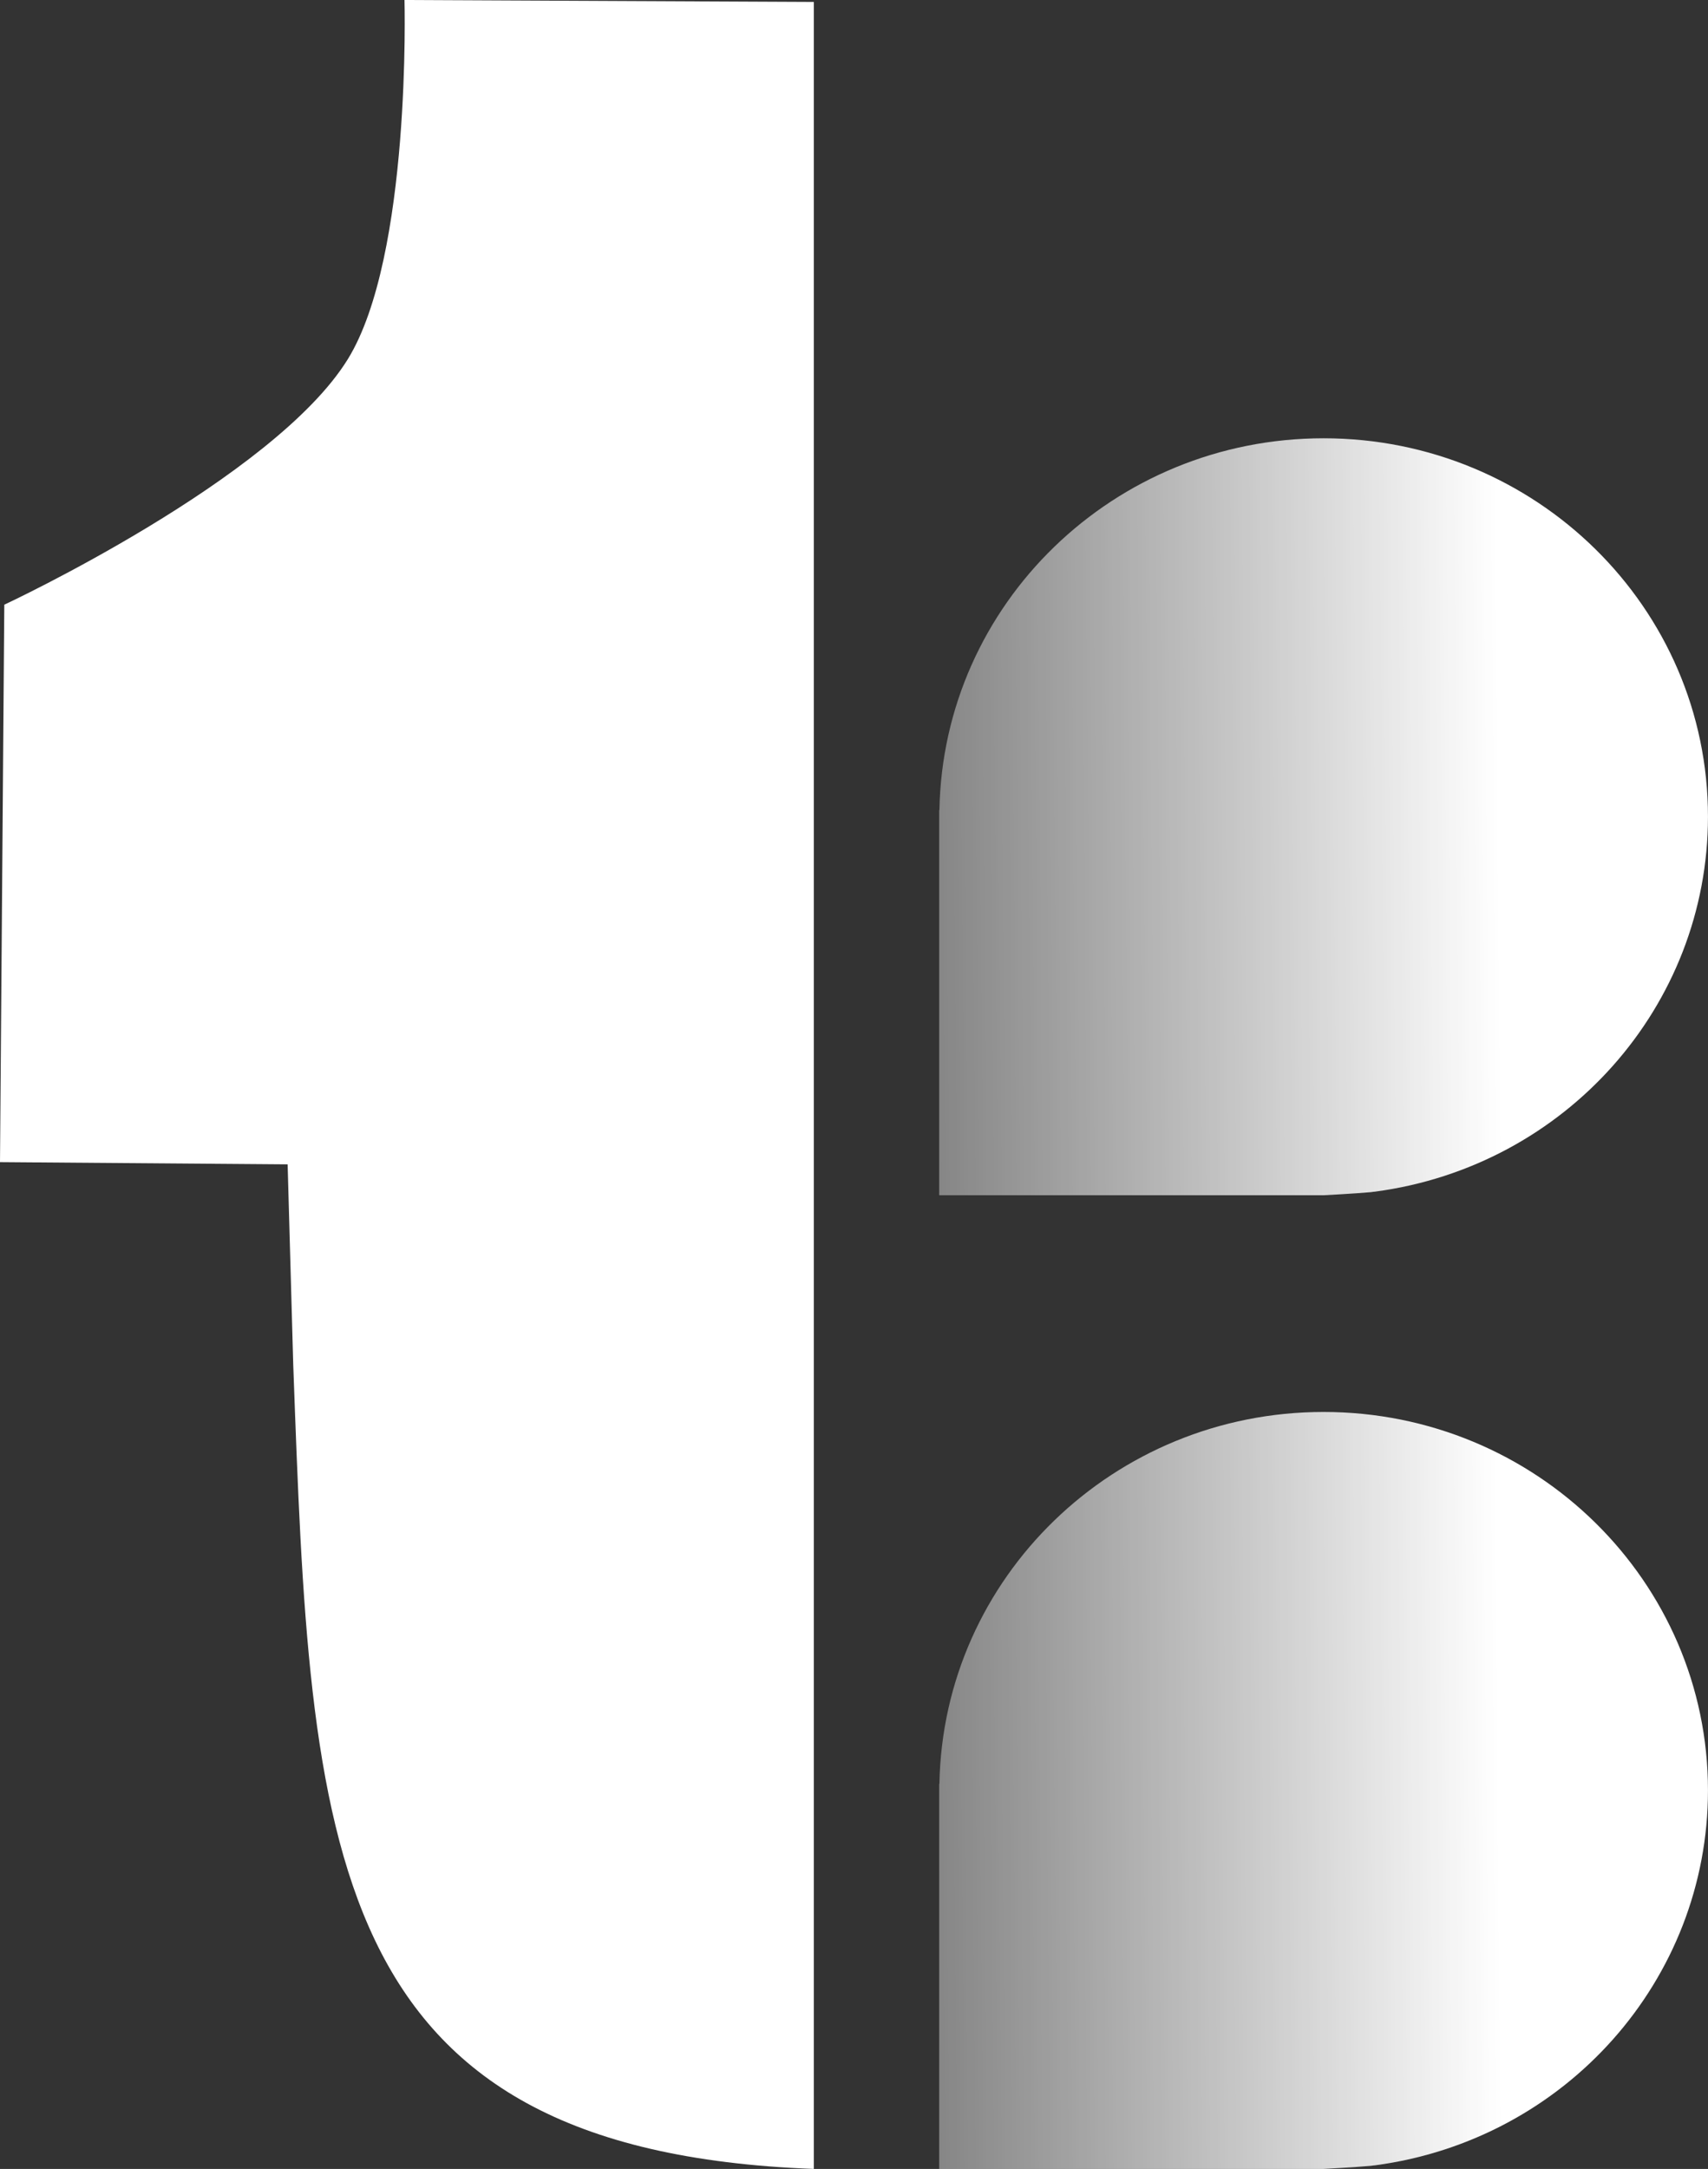
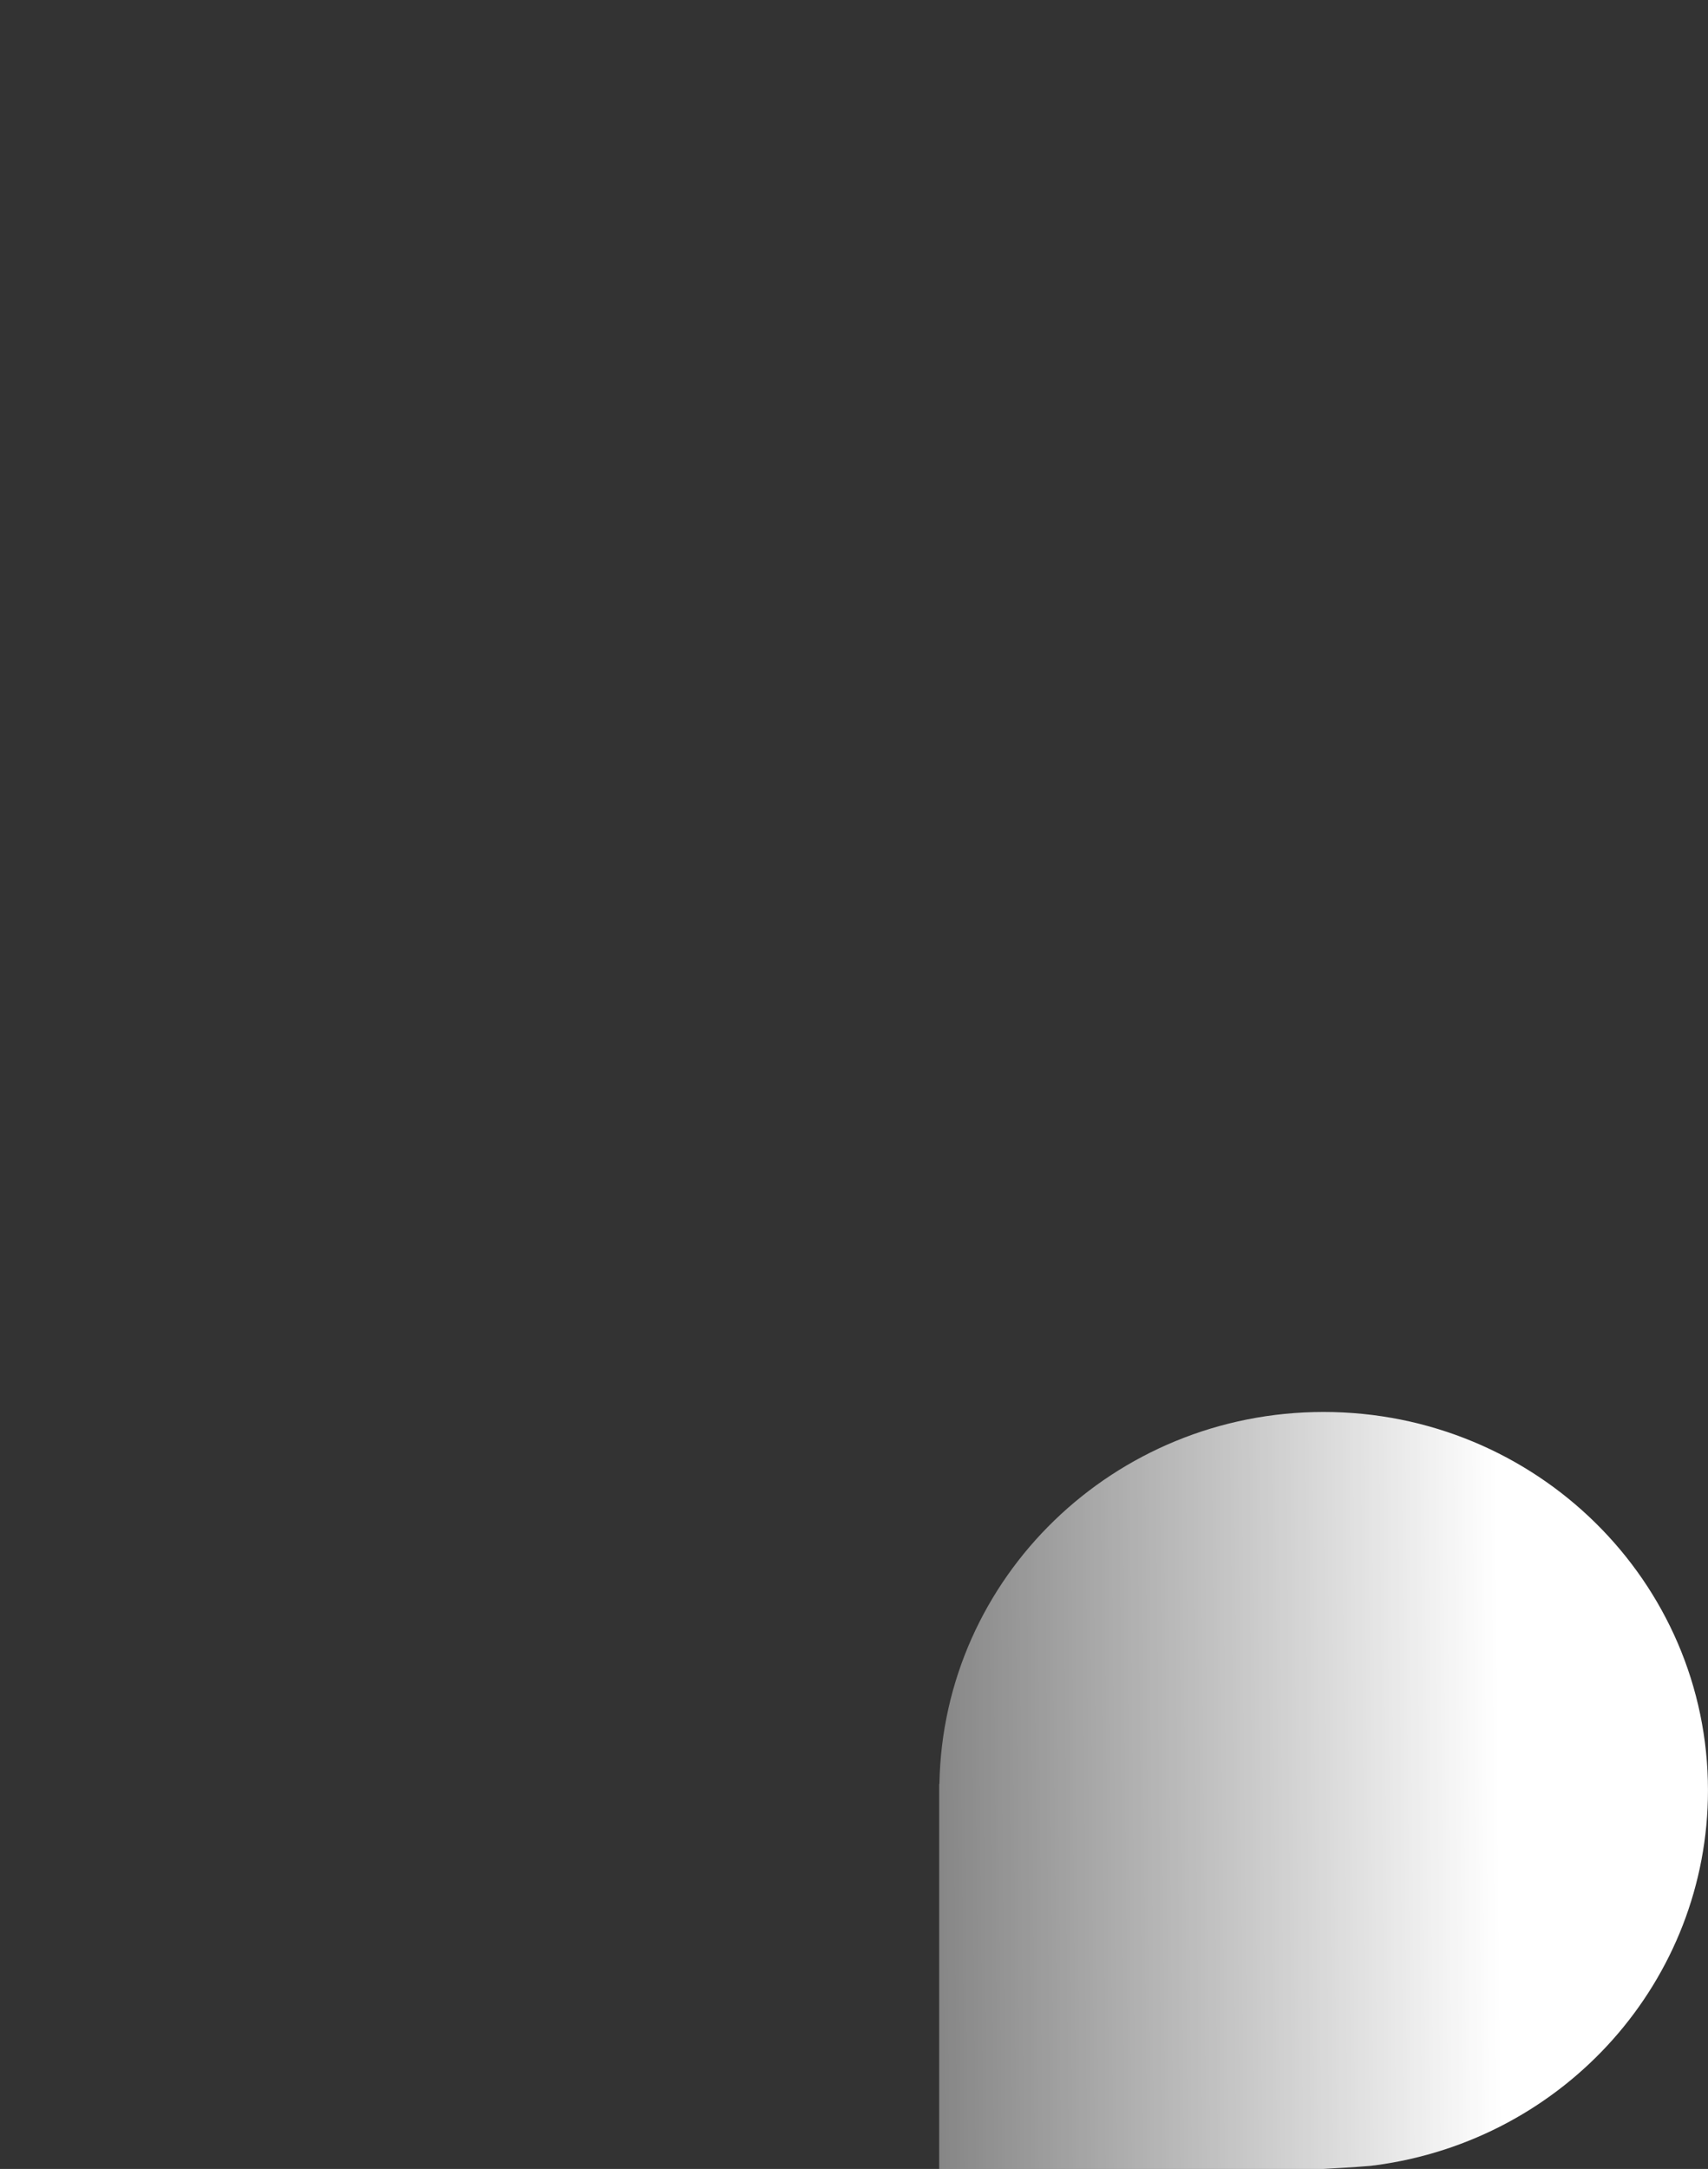
<svg xmlns="http://www.w3.org/2000/svg" xmlns:xlink="http://www.w3.org/1999/xlink" width="57.612mm" height="73.142mm" viewBox="0 0 57.612 73.142" version="1.1" id="svg11458" xml:space="preserve">
  <rect x="0" y="0" width="57.612" height="73.142" fill="#333333" stroke="none" />
  <defs id="defs11455">
    <linearGradient id="linearGradient5976">
      <stop style="stop-color:#ffffff;stop-opacity:1;" offset="0" id="stop5972" />
      <stop style="stop-color:#ffffff;stop-opacity:0;" offset="1" id="stop5974" />
    </linearGradient>
    <linearGradient xlink:href="#linearGradient5976" id="linearGradient5" gradientUnits="userSpaceOnUse" gradientTransform="matrix(0.849,0,0,0.836,250.336,-384.193)" x1="-163.51" y1="401.525" x2="-201.223" y2="401.814" />
    <linearGradient xlink:href="#linearGradient5976" id="linearGradient6" gradientUnits="userSpaceOnUse" gradientTransform="matrix(0.849,0,0,0.836,250.336,-417.027)" x1="-163.51" y1="401.525" x2="-201.223" y2="401.814" />
  </defs>
  <g id="layer1" transform="translate(-60.933,109.988)">
    <g id="g1">
-       <path id="path1" style="fill:#ffffff;fill-opacity:1;stroke-width:0.142" d="m 74.577,-109.988 c 0,0 0.236,8.636 -1.913,12.114 -2.495,4.038 -11.586,8.278 -11.586,8.278 l -0.145,18.798 9.702,0.075 0.189,6.753 c 2e-5,0 2.2e-4,-1e-4 5.2e-4,0.01 l 5.1e-4,0.034 h 5.2e-4 c 0.59,16.178 0.914,26.461 17.558,27.08 v -73.077 z" />
      <path id="path2" style="fill:url(#linearGradient5);fill-opacity:1;stroke-width:1.071;stop-color:#000000" d="m 105.578,-62.373 c -7.07,0 -12.834,5.582 -12.958,12.541 h -0.008 v 0.223 12.763 h 12.966 c 0,0 1.067,-0.056 1.599,-0.105 0.046,-0.01 0.139,-0.017 0.139,-0.017 6.429,-0.856 11.225,-6.257 11.228,-12.642 1e-5,-7.049 -5.805,-12.763 -12.966,-12.763 z" />
-       <path id="path3" style="fill:url(#linearGradient6);fill-opacity:1;stroke-width:1.071;stop-color:#000000" d="m 105.578,-95.208 c -7.07,0 -12.834,5.582 -12.958,12.541 h -0.008 v 0.223 12.763 h 12.966 c 0,0 1.067,-0.056 1.599,-0.105 0.046,-0.01 0.139,-0.017 0.139,-0.017 6.429,-0.856 11.225,-6.257 11.228,-12.642 1e-5,-7.049 -5.805,-12.763 -12.966,-12.763 z" />
    </g>
  </g>
</svg>